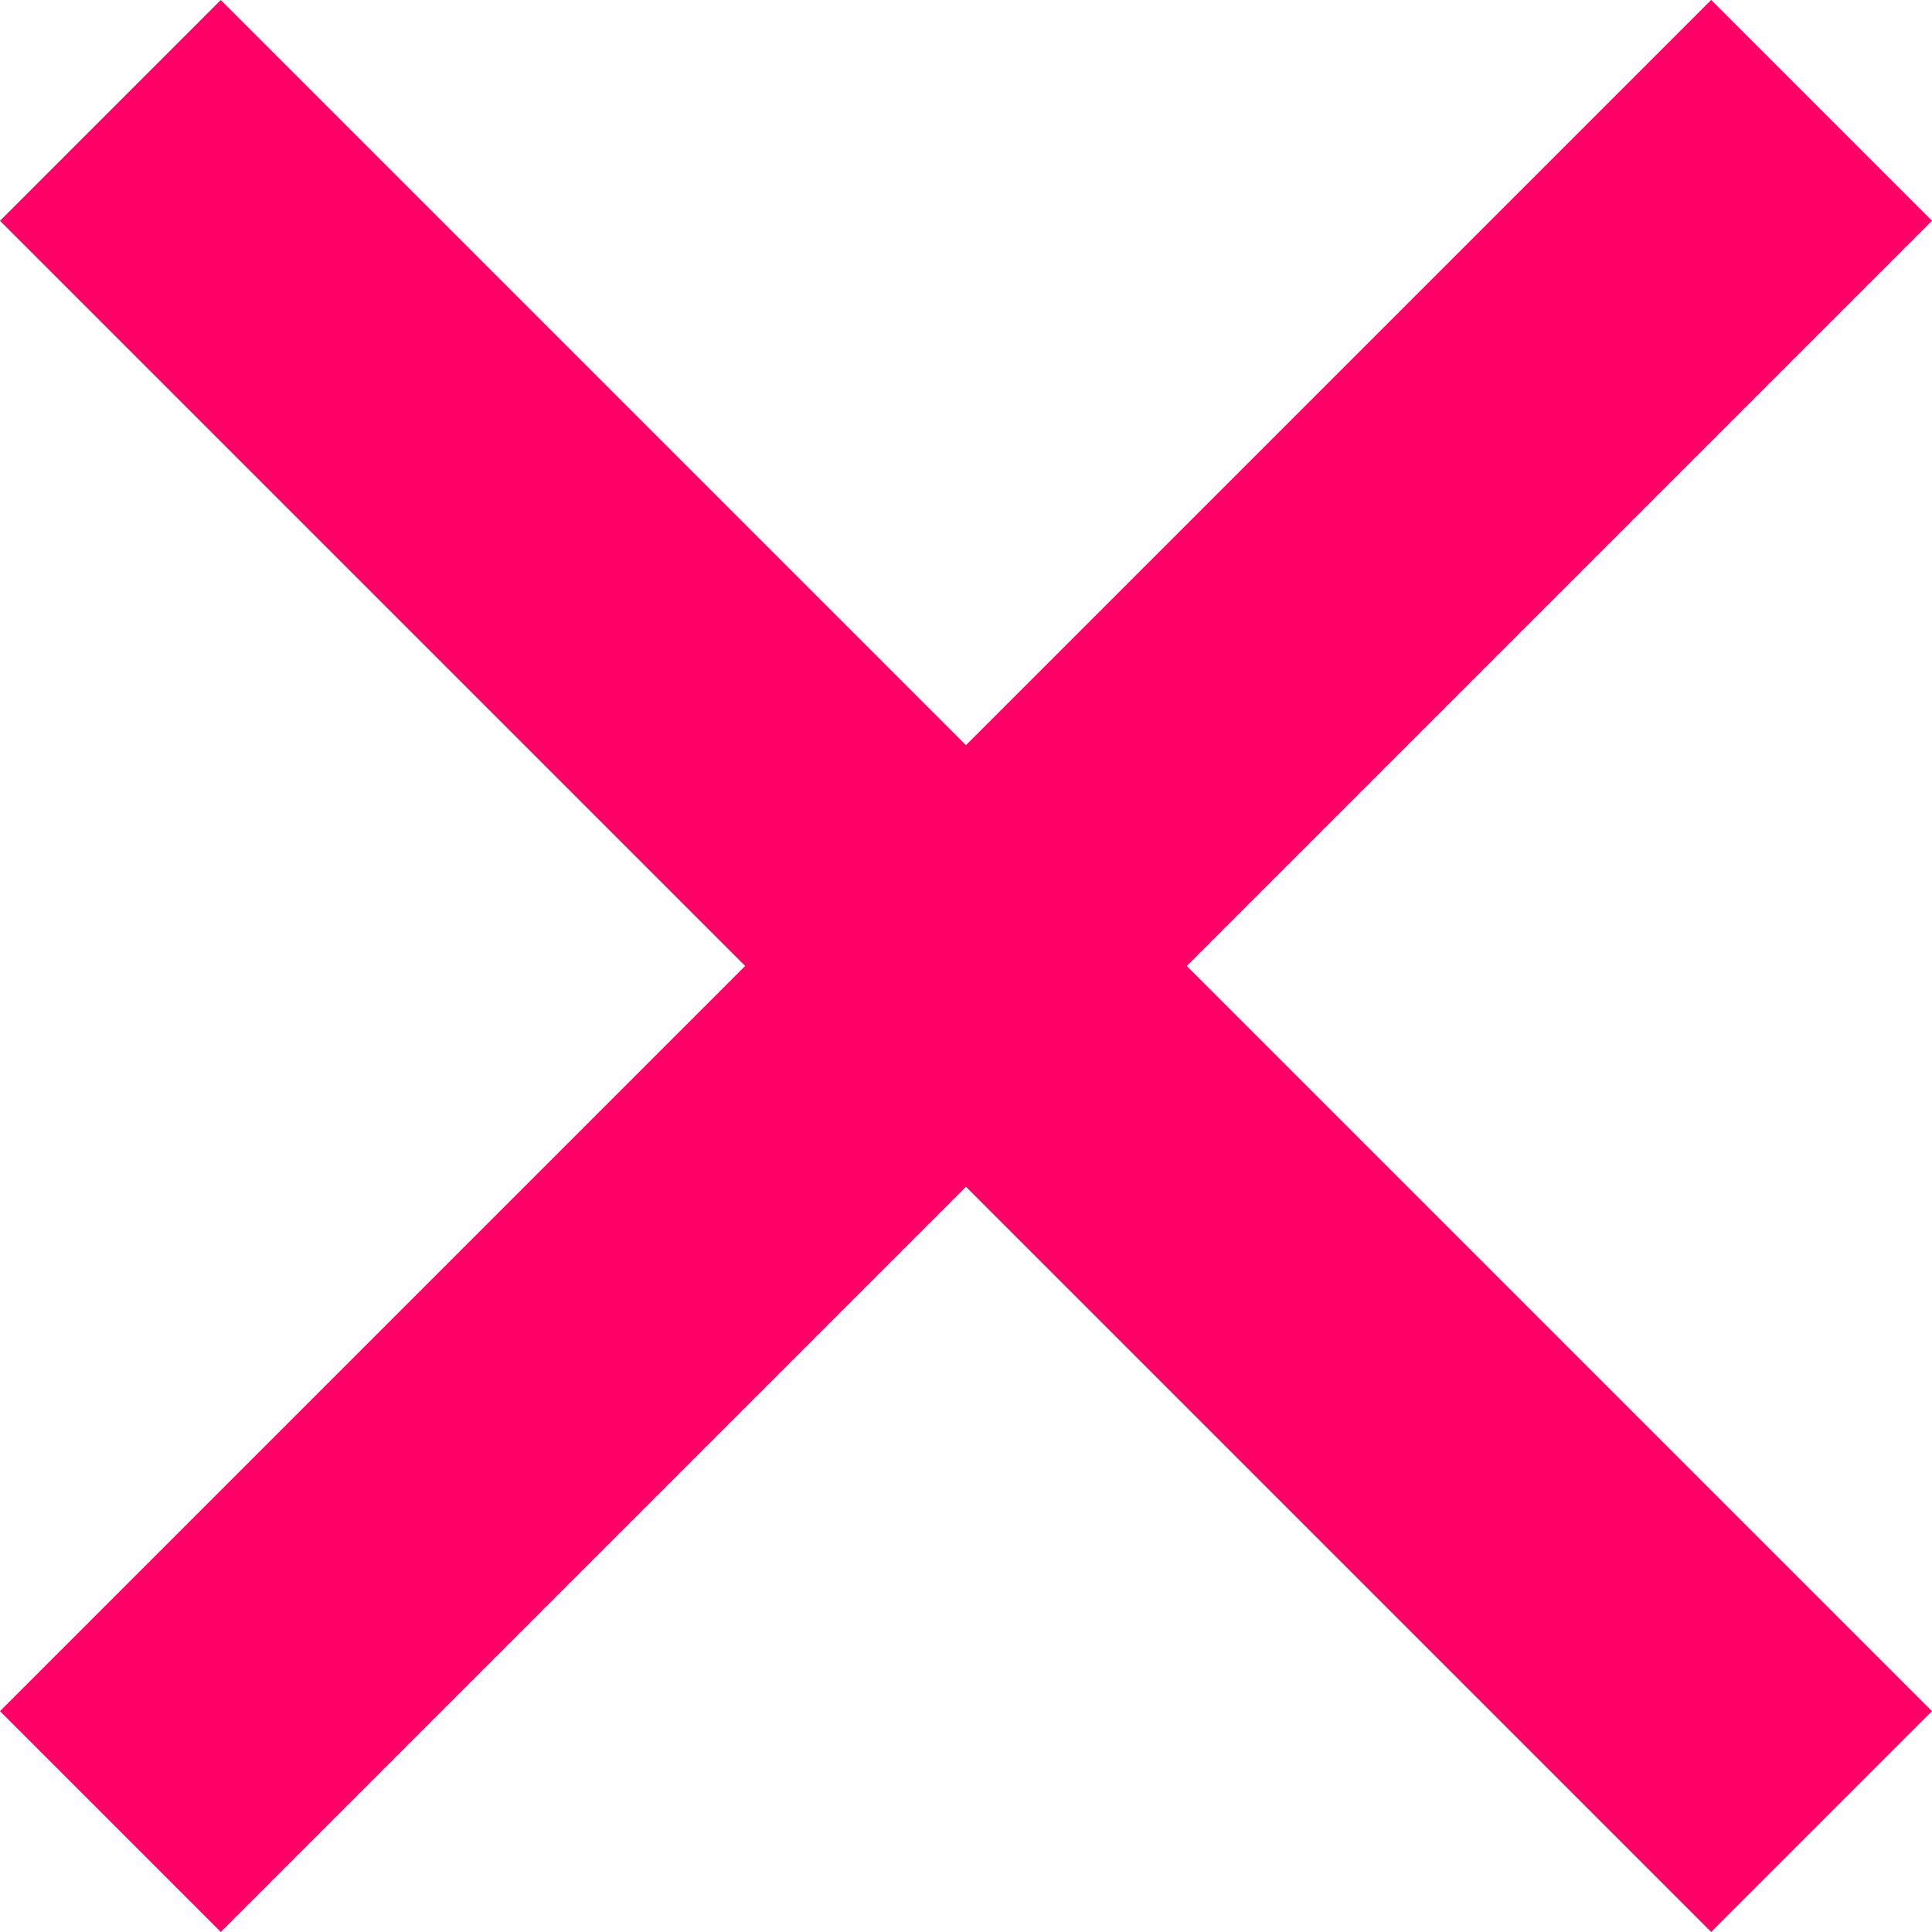
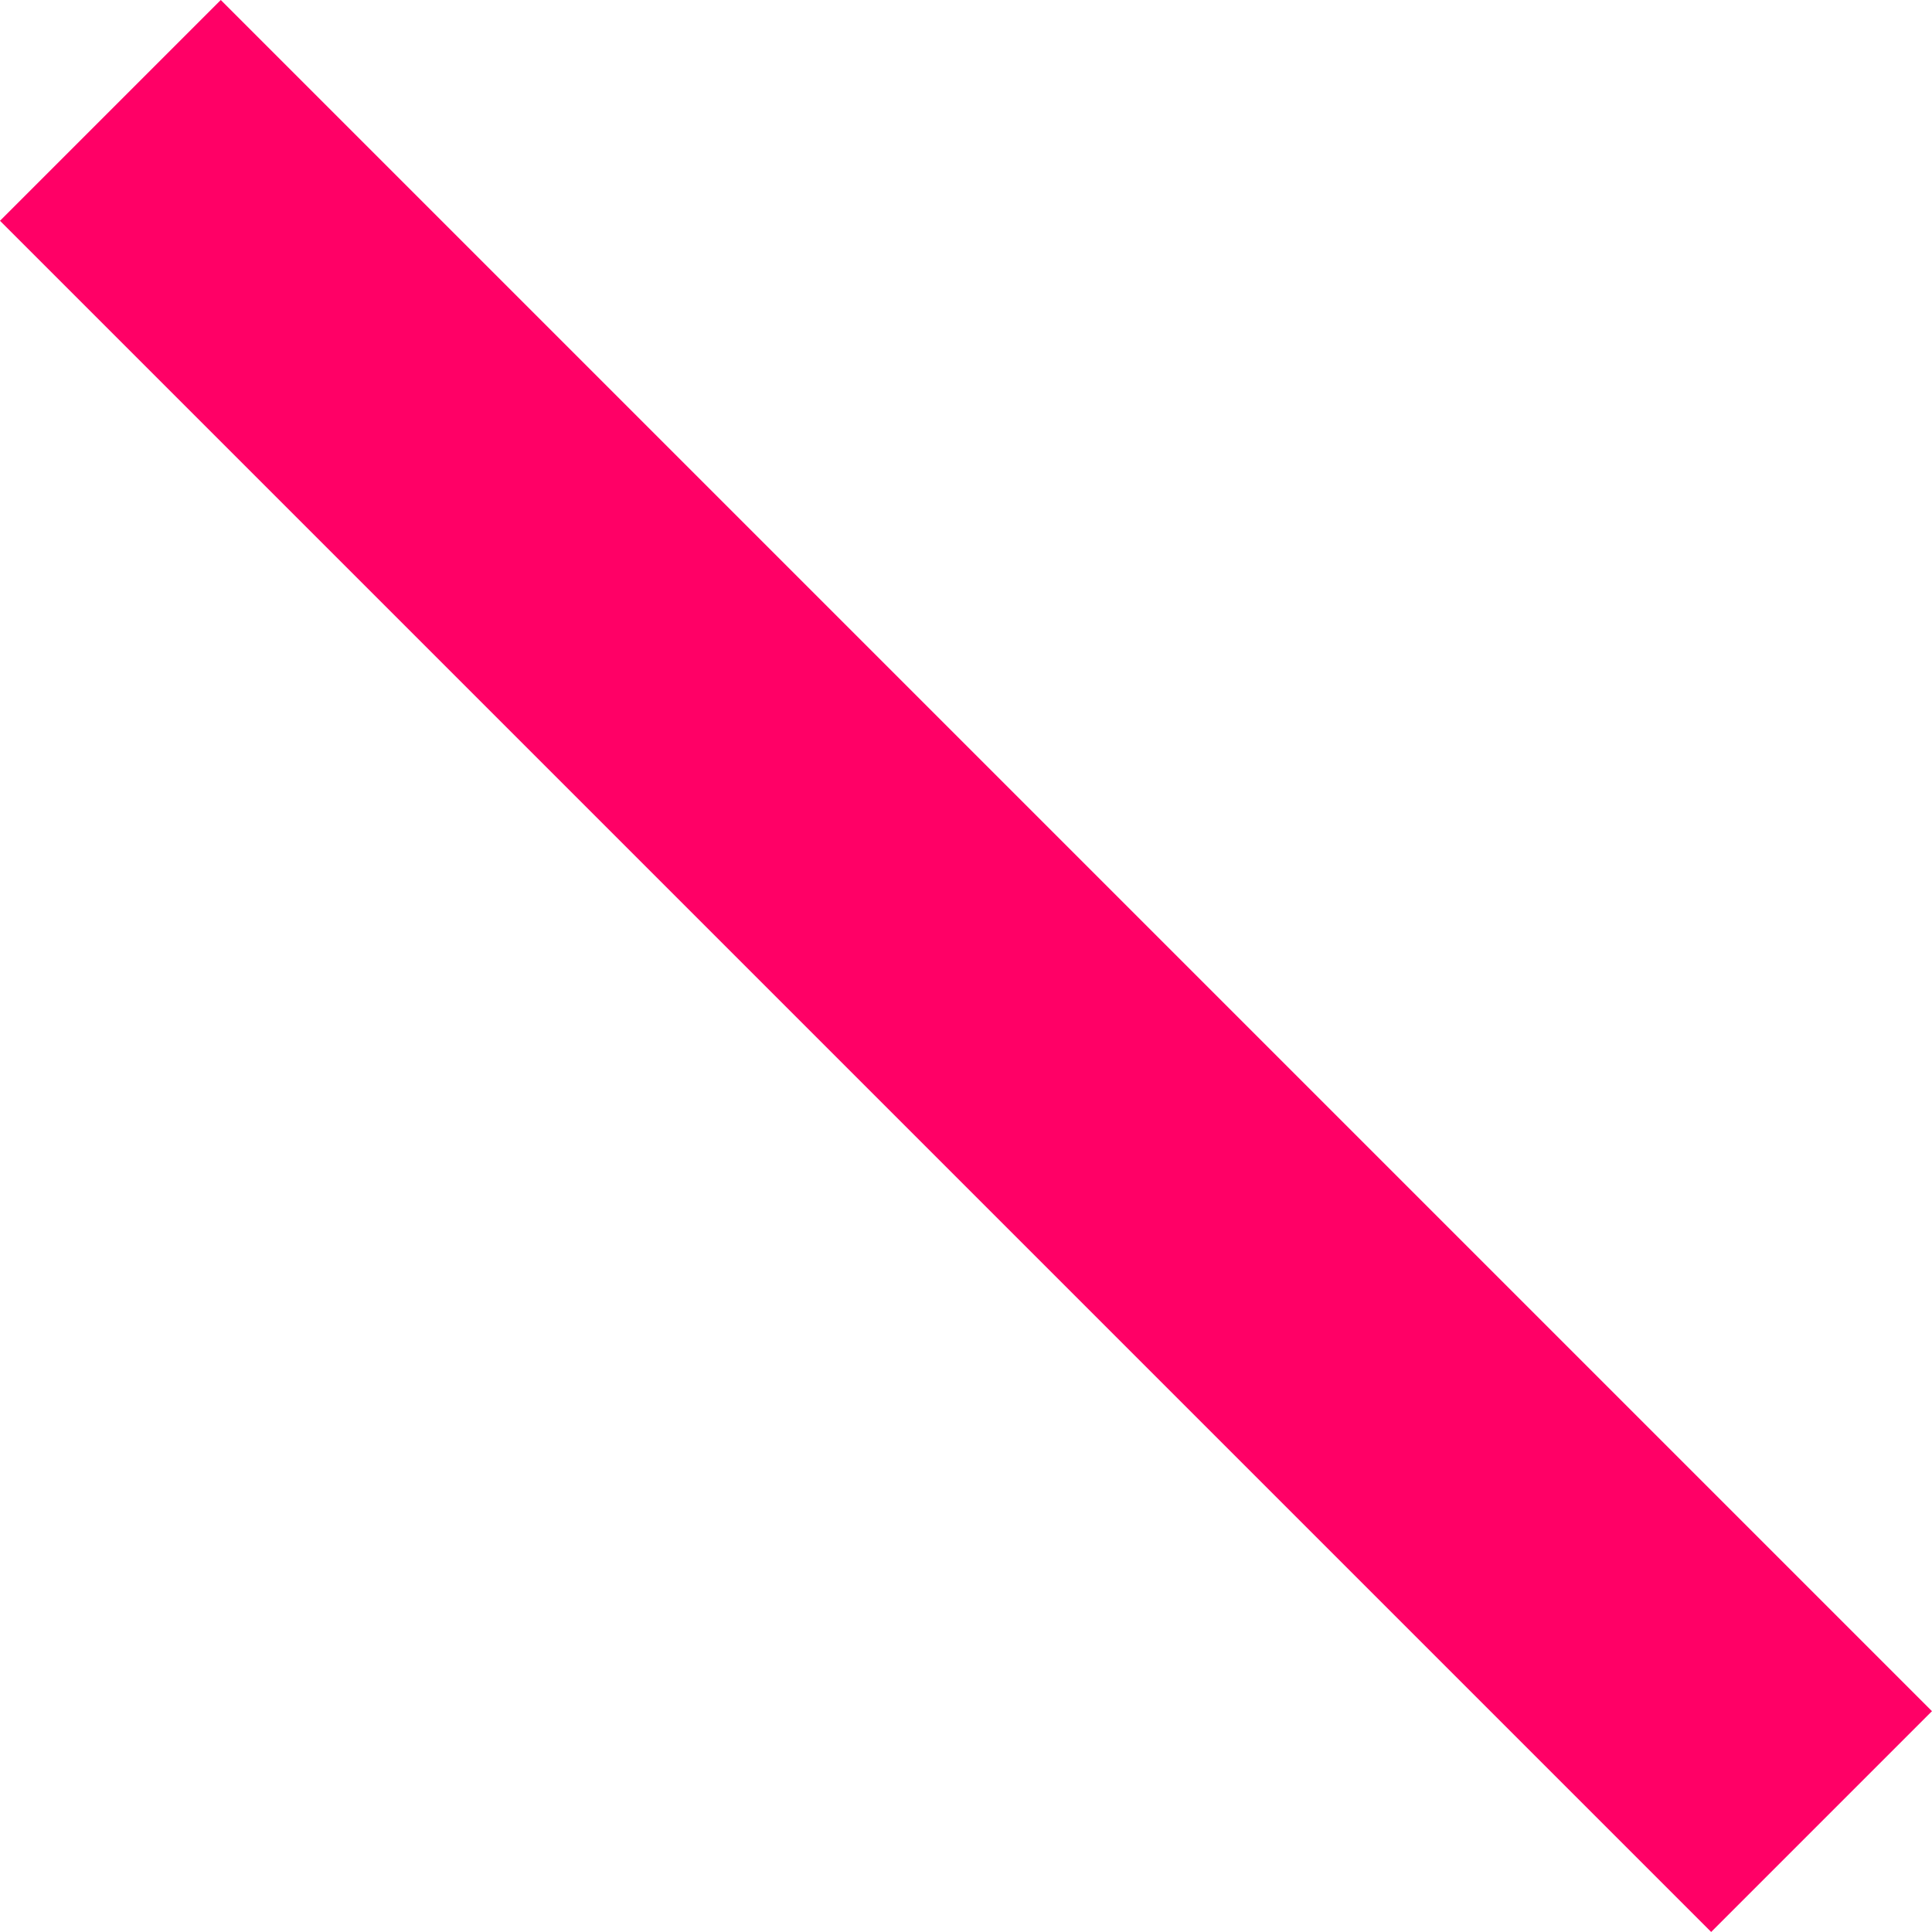
<svg xmlns="http://www.w3.org/2000/svg" width="24.749" height="24.749" viewBox="0 0 24.749 24.749">
  <g id="Group_2" data-name="Group 2" transform="translate(-316.626 -52.126)">
    <line id="Line_16" data-name="Line 16" x2="31" transform="translate(318.04 53.54) rotate(45)" fill="none" stroke="#f06" stroke-width="4" />
-     <line id="Line_17" data-name="Line 17" x2="31" transform="translate(318.04 75.46) rotate(-45)" fill="none" stroke="#f06" stroke-width="4" />
  </g>
</svg>